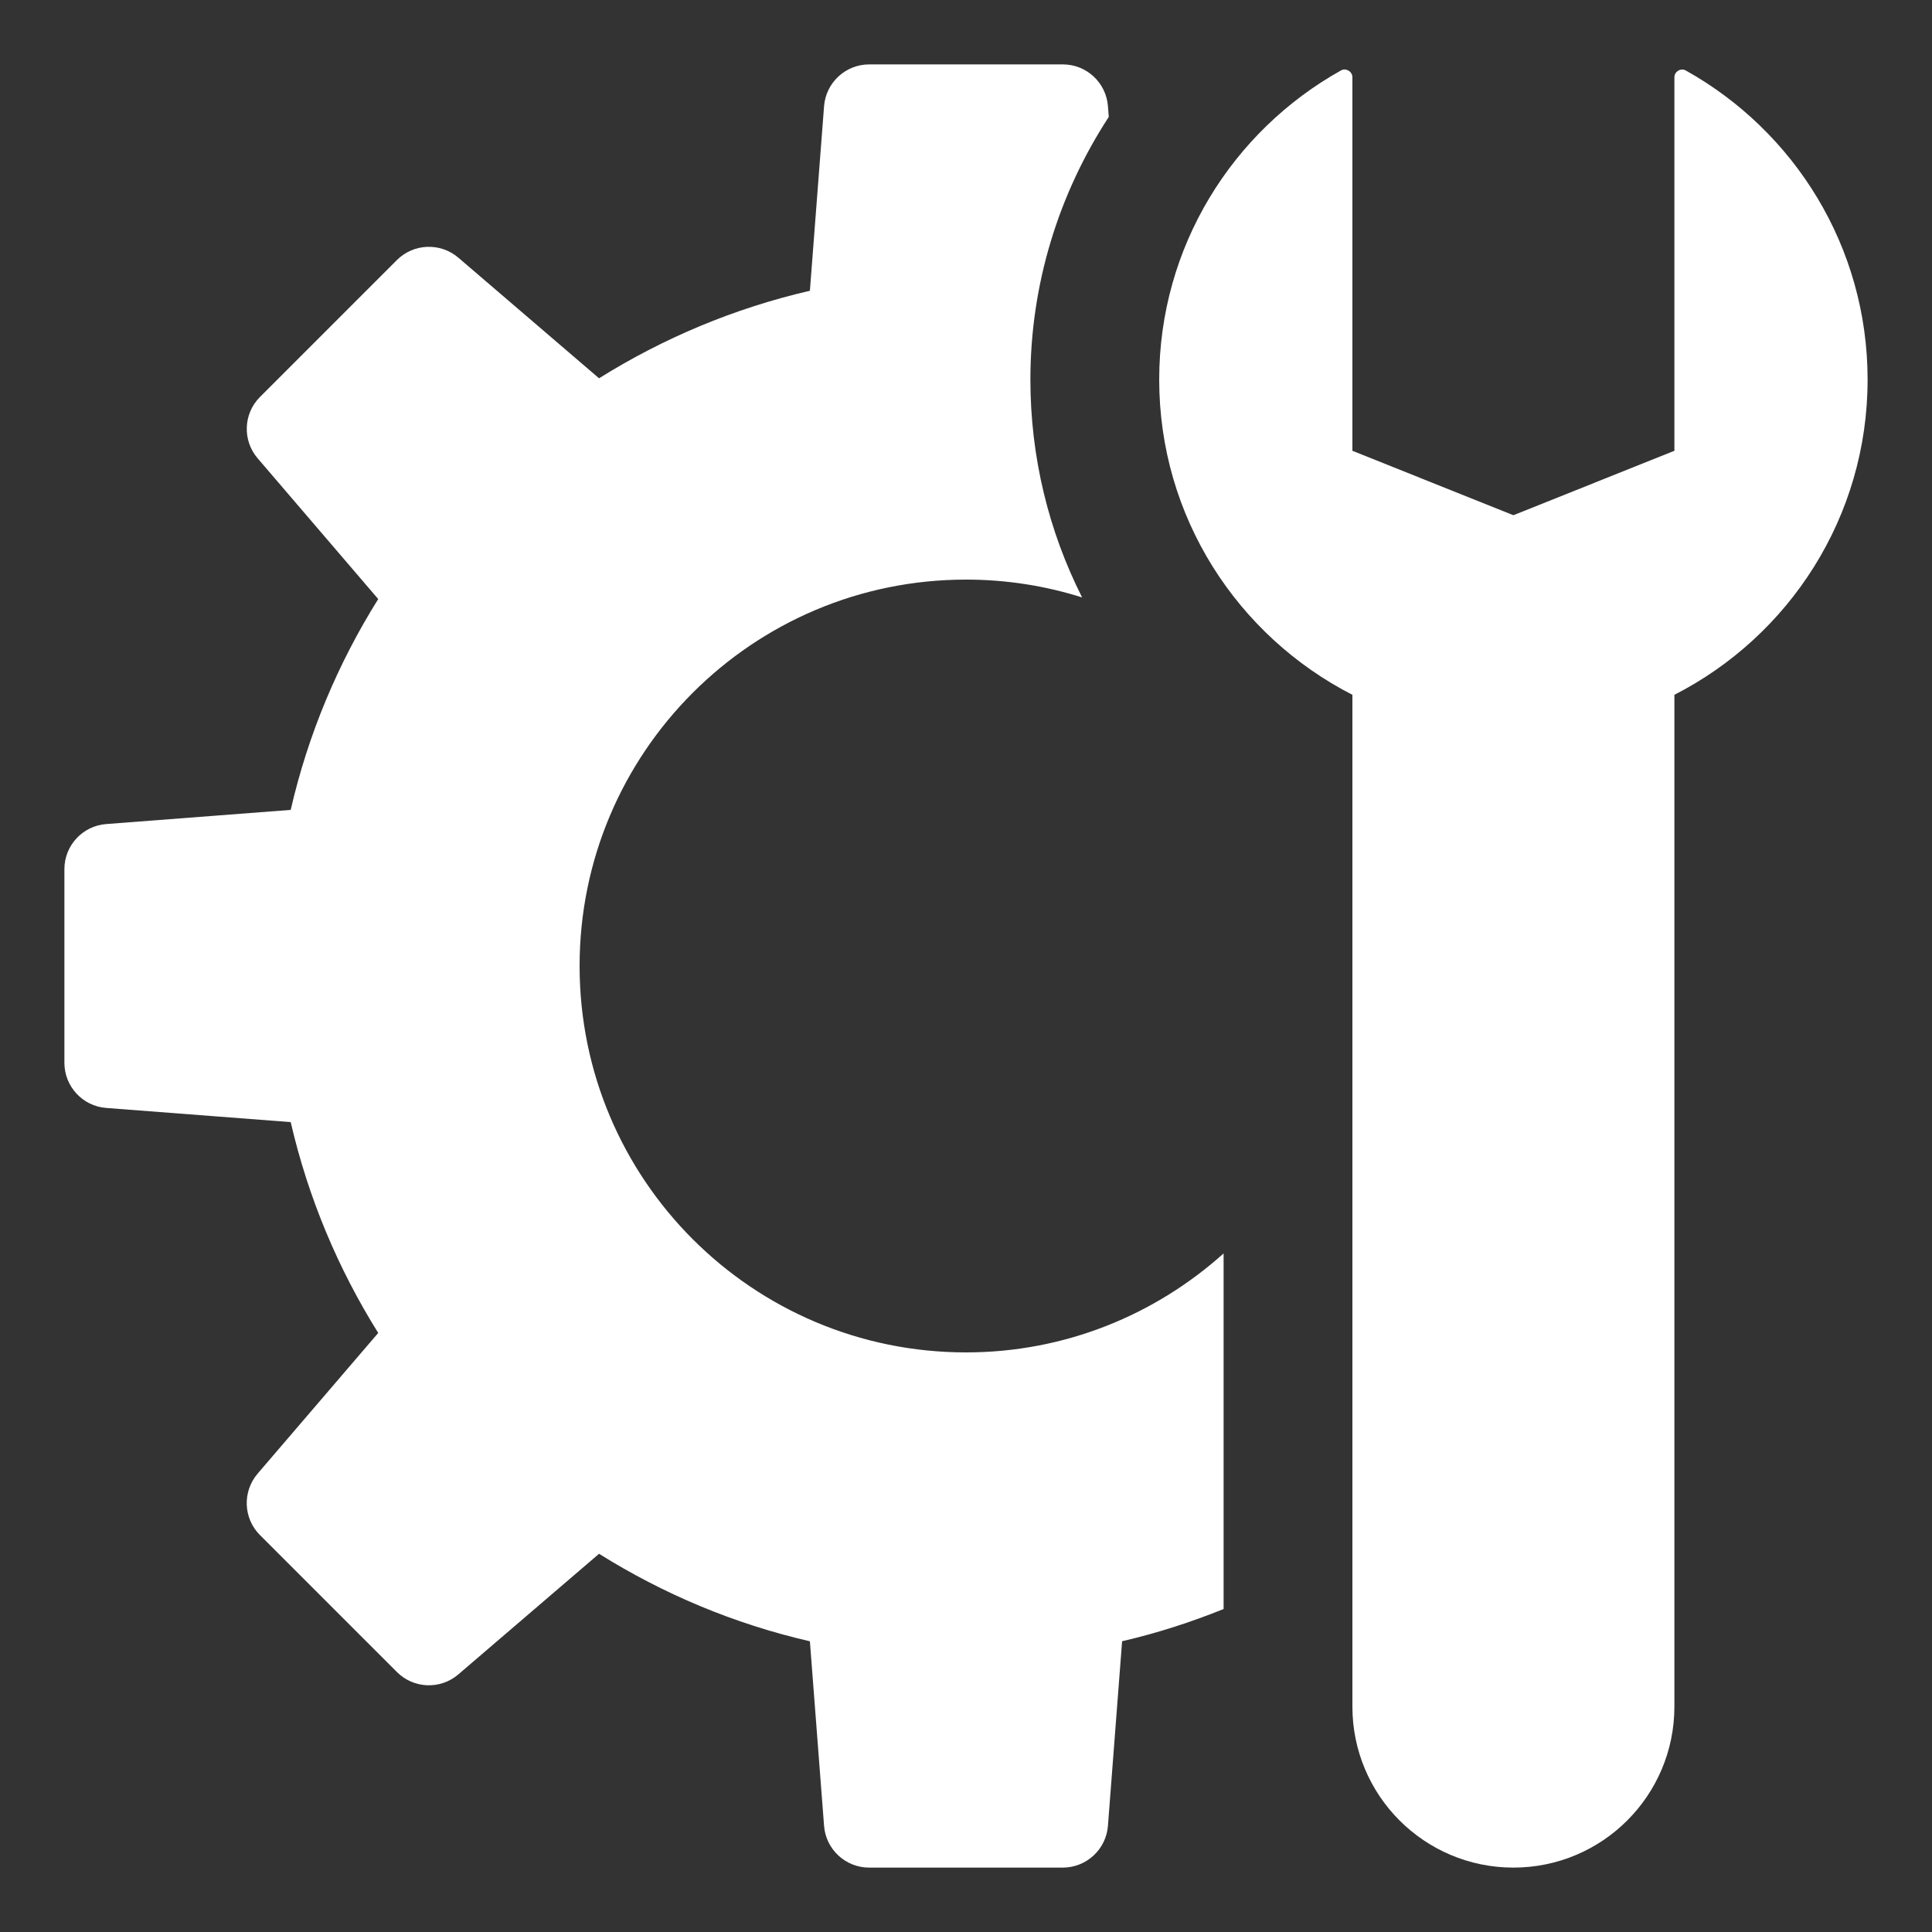
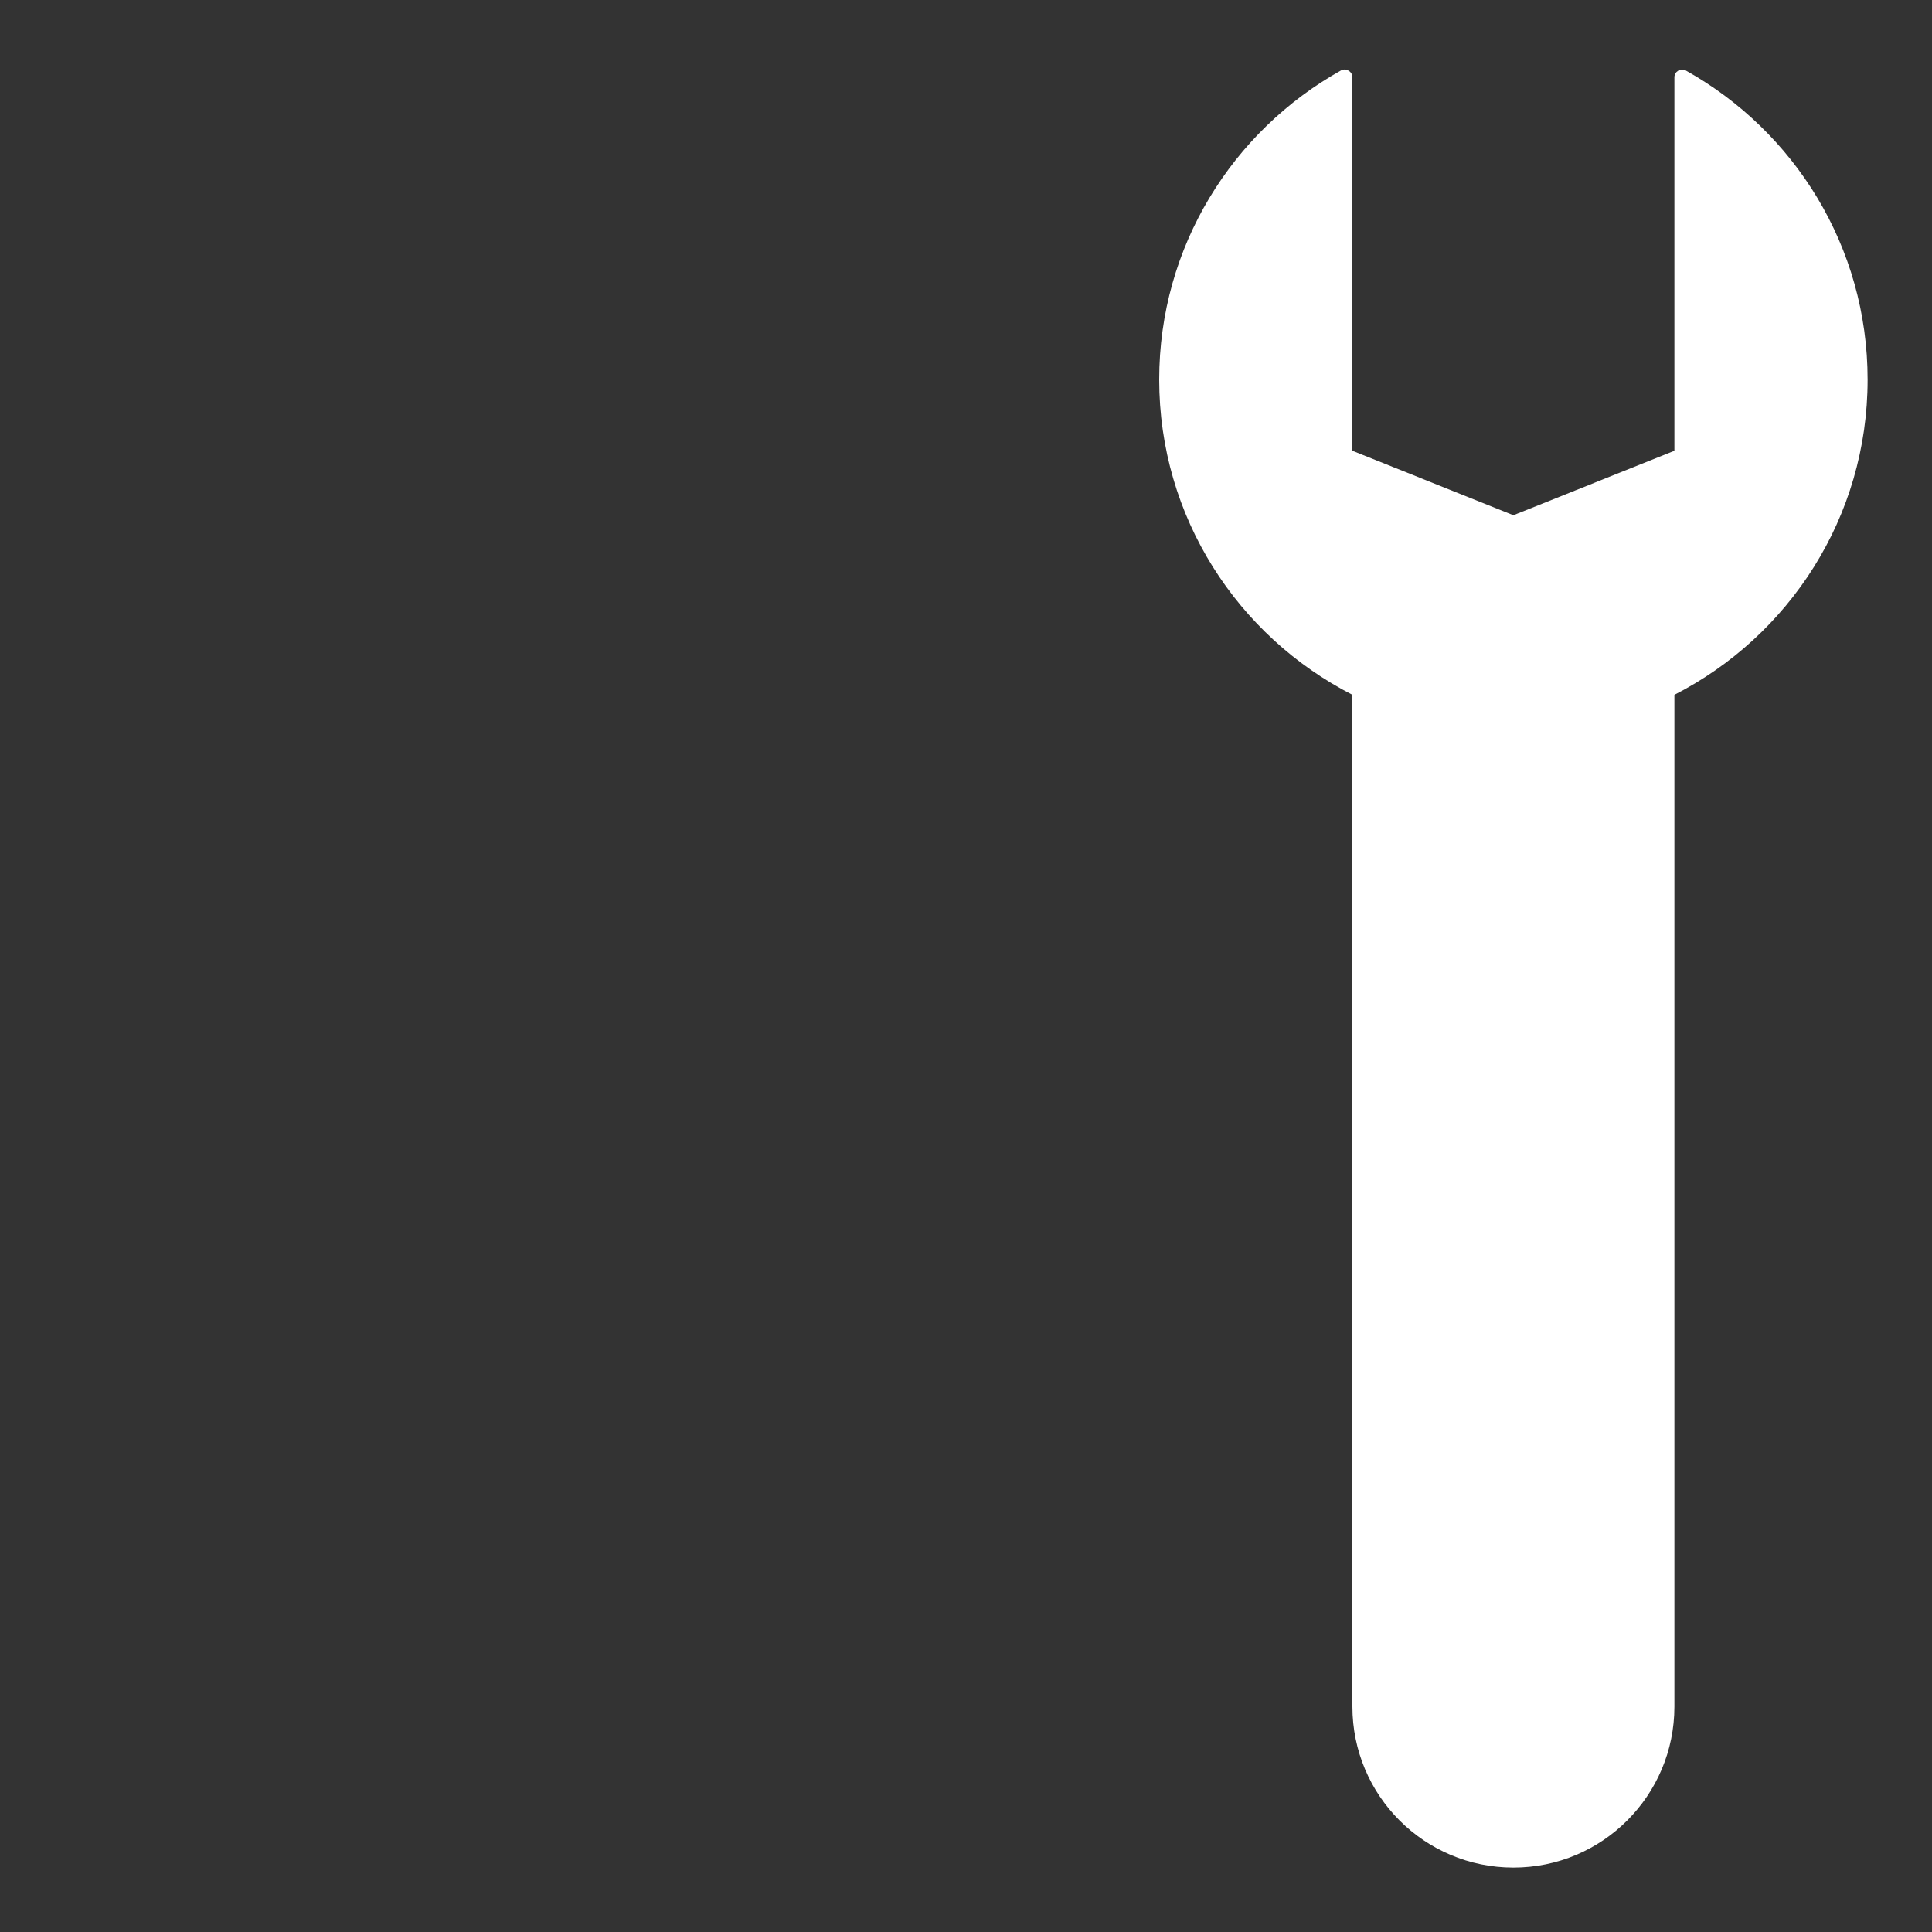
<svg xmlns="http://www.w3.org/2000/svg" width="30" height="30" viewBox="0 0 30 30" fill="none">
  <rect x="0" y="0" width="30" height="30" fill="#333333" stroke="none" />
-   <path d="M19 24.985C18.492 25.189 17.967 25.36 17.424 25.485L17.204 28.351C17.176 28.717 16.87 29 16.503 29H13.496C13.129 29 12.824 28.717 12.796 28.352L12.576 25.486C11.398 25.215 10.297 24.75 9.302 24.127L7.117 26C6.838 26.239 6.423 26.223 6.163 25.963L4.037 23.837C3.777 23.577 3.762 23.162 4 22.883L5.873 20.698C5.251 19.703 4.786 18.602 4.514 17.424L1.648 17.204C1.283 17.176 1 16.87 1 16.503V13.496C1 13.129 1.283 12.824 1.648 12.796L4.514 12.576C4.785 11.398 5.25 10.297 5.873 9.302L4.001 7.117C3.762 6.839 3.778 6.423 4.037 6.164L6.163 4.038C6.422 3.779 6.838 3.763 7.117 4.001L9.302 5.874C10.297 5.252 11.398 4.787 12.576 4.515L12.796 1.649C12.824 1.283 13.13 1 13.497 1H16.504C16.871 1 17.176 1.283 17.204 1.648L17.217 1.815C16.441 3.006 16 4.41 16 5.895C16 7.097 16.284 8.249 16.803 9.277C16.234 9.097 15.628 9 15 9C11.686 9 9 11.686 9 15C9 18.314 11.686 21 15 21C16.539 21 17.938 20.416 19 19.463V24.985Z" fill="white" />
  <path d="M26 10.789V26.5C26 27.881 24.881 29 23.5 29C22.119 29 21 27.881 21 26.5V10.789C19.22 9.878 18 8.031 18 5.894C18 3.829 19.14 2.033 20.824 1.093C20.901 1.051 21 1.111 21 1.199V7L23.5 8L26 7V1.199C26 1.111 26.099 1.051 26.176 1.094C27.86 2.034 29 3.829 29 5.895C29 8.031 27.78 9.879 26 10.789Z" fill="white" />
</svg>